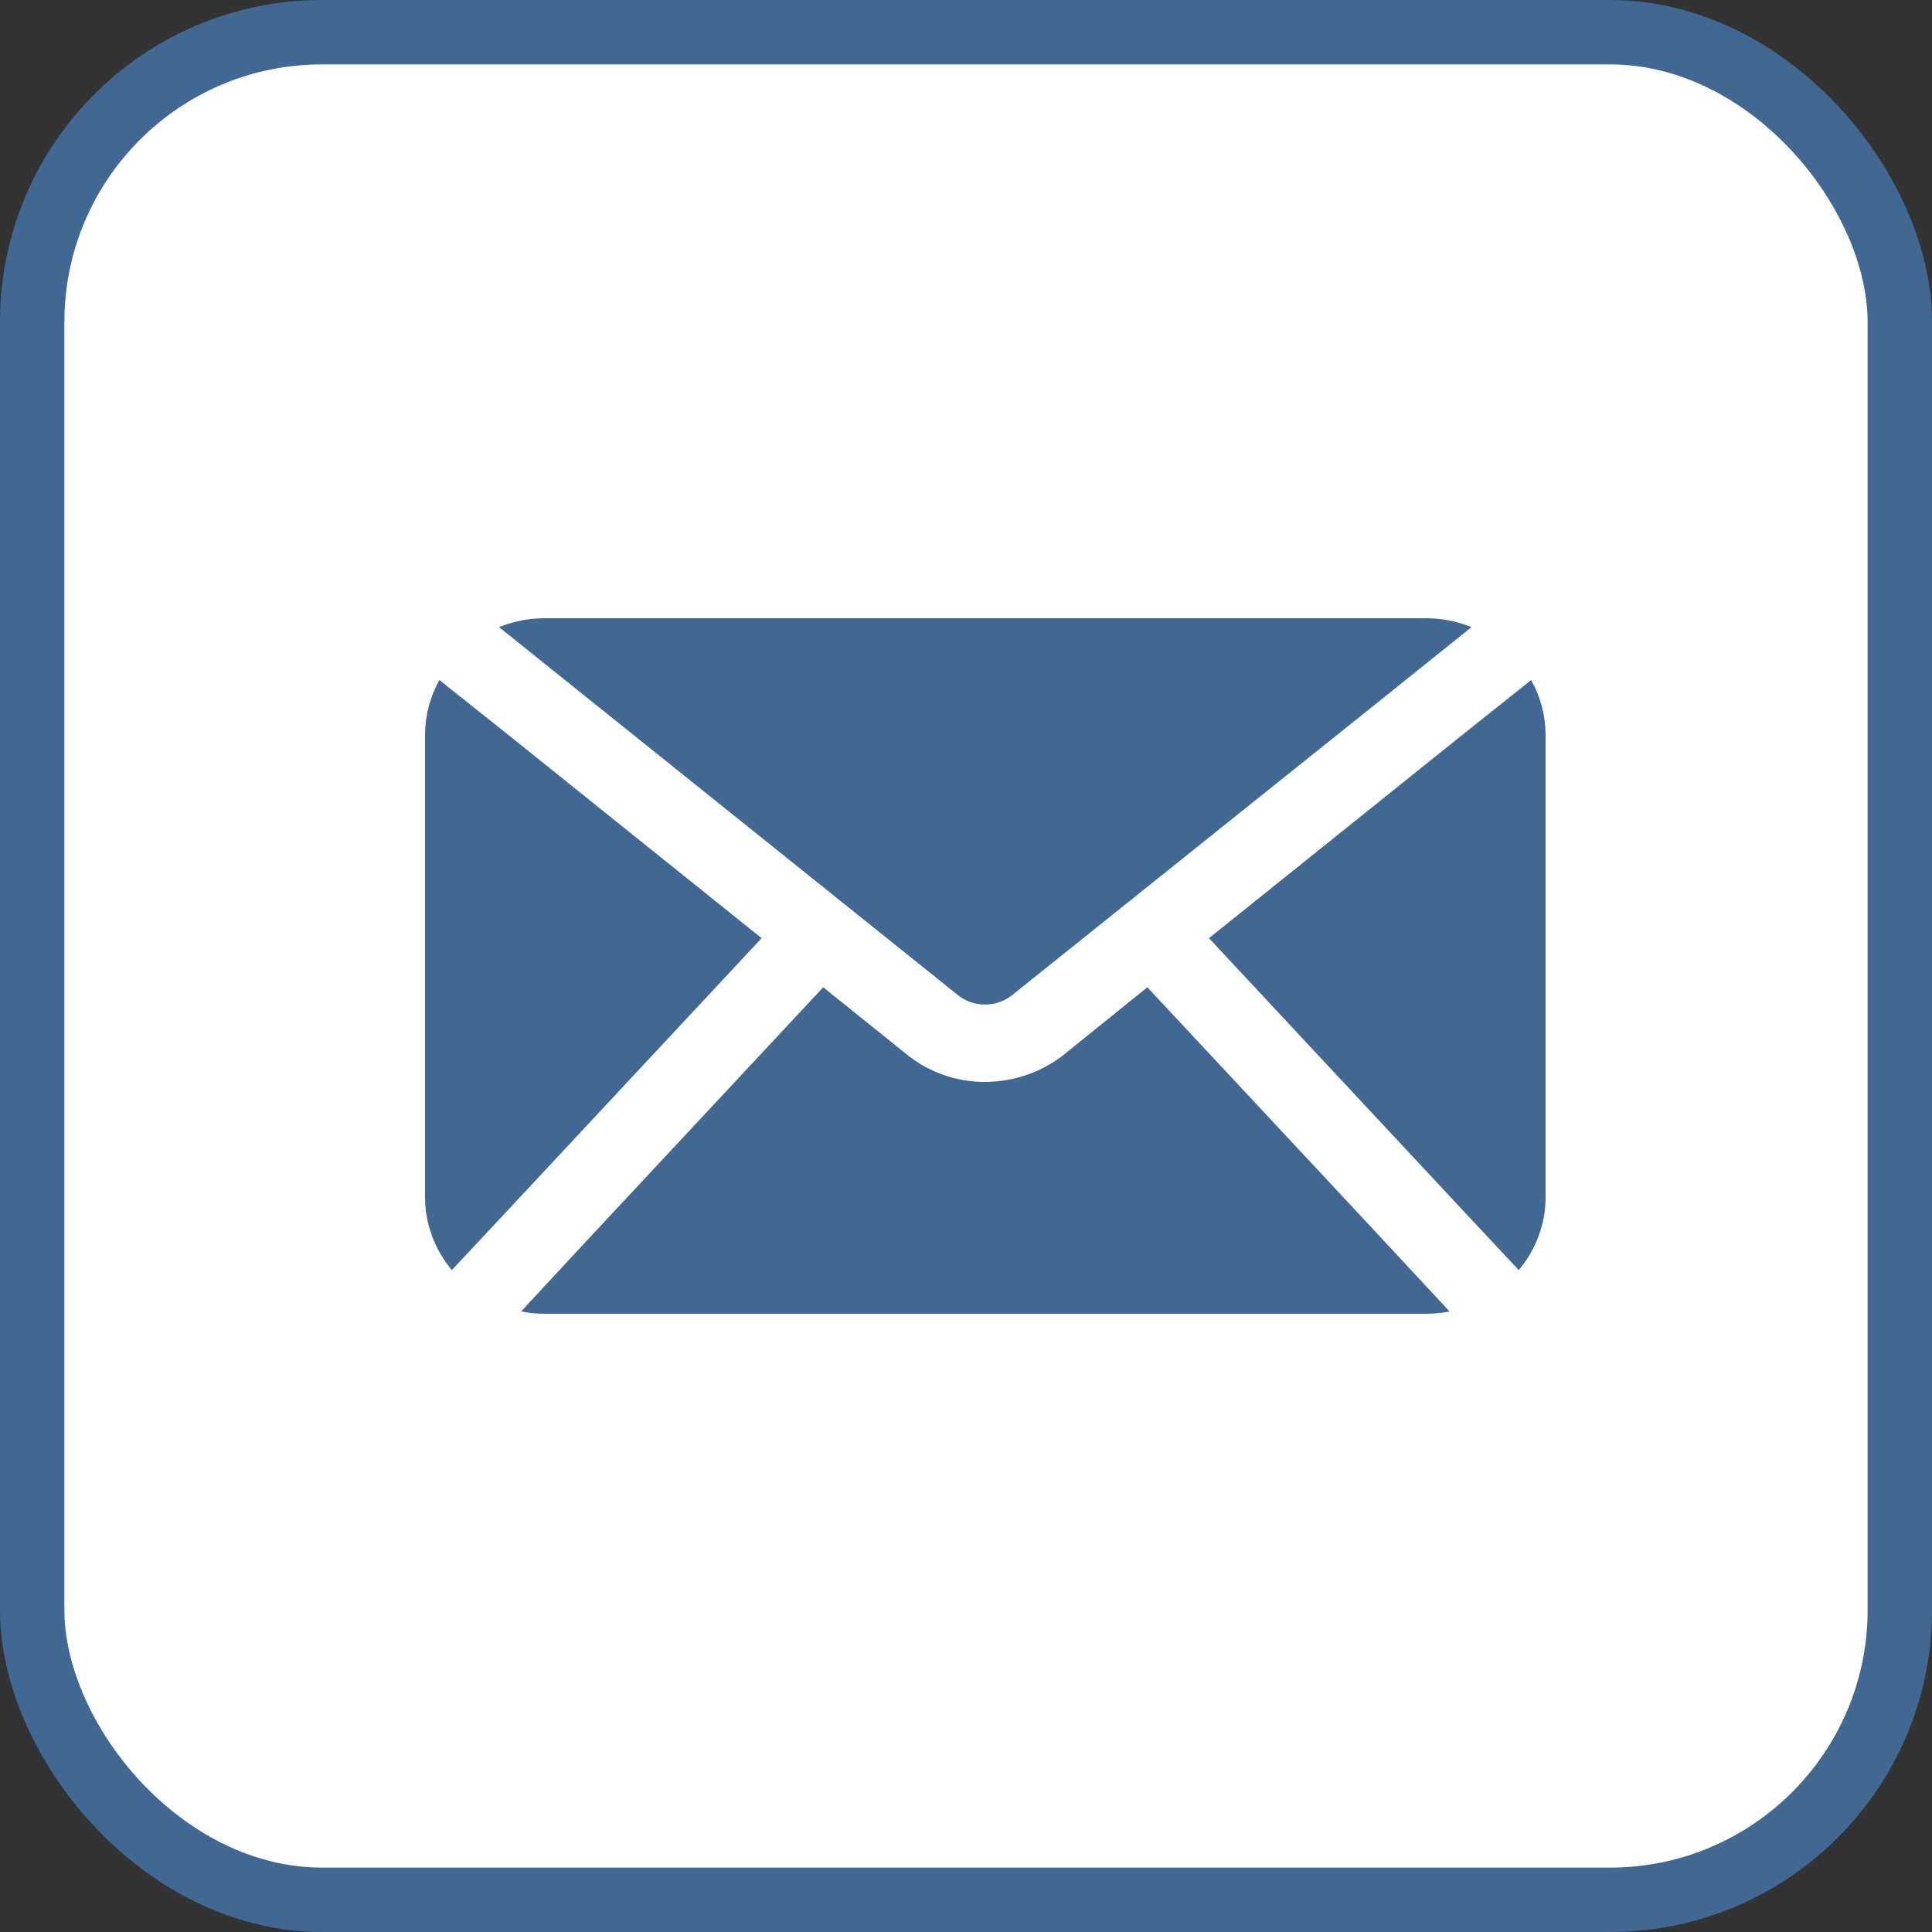
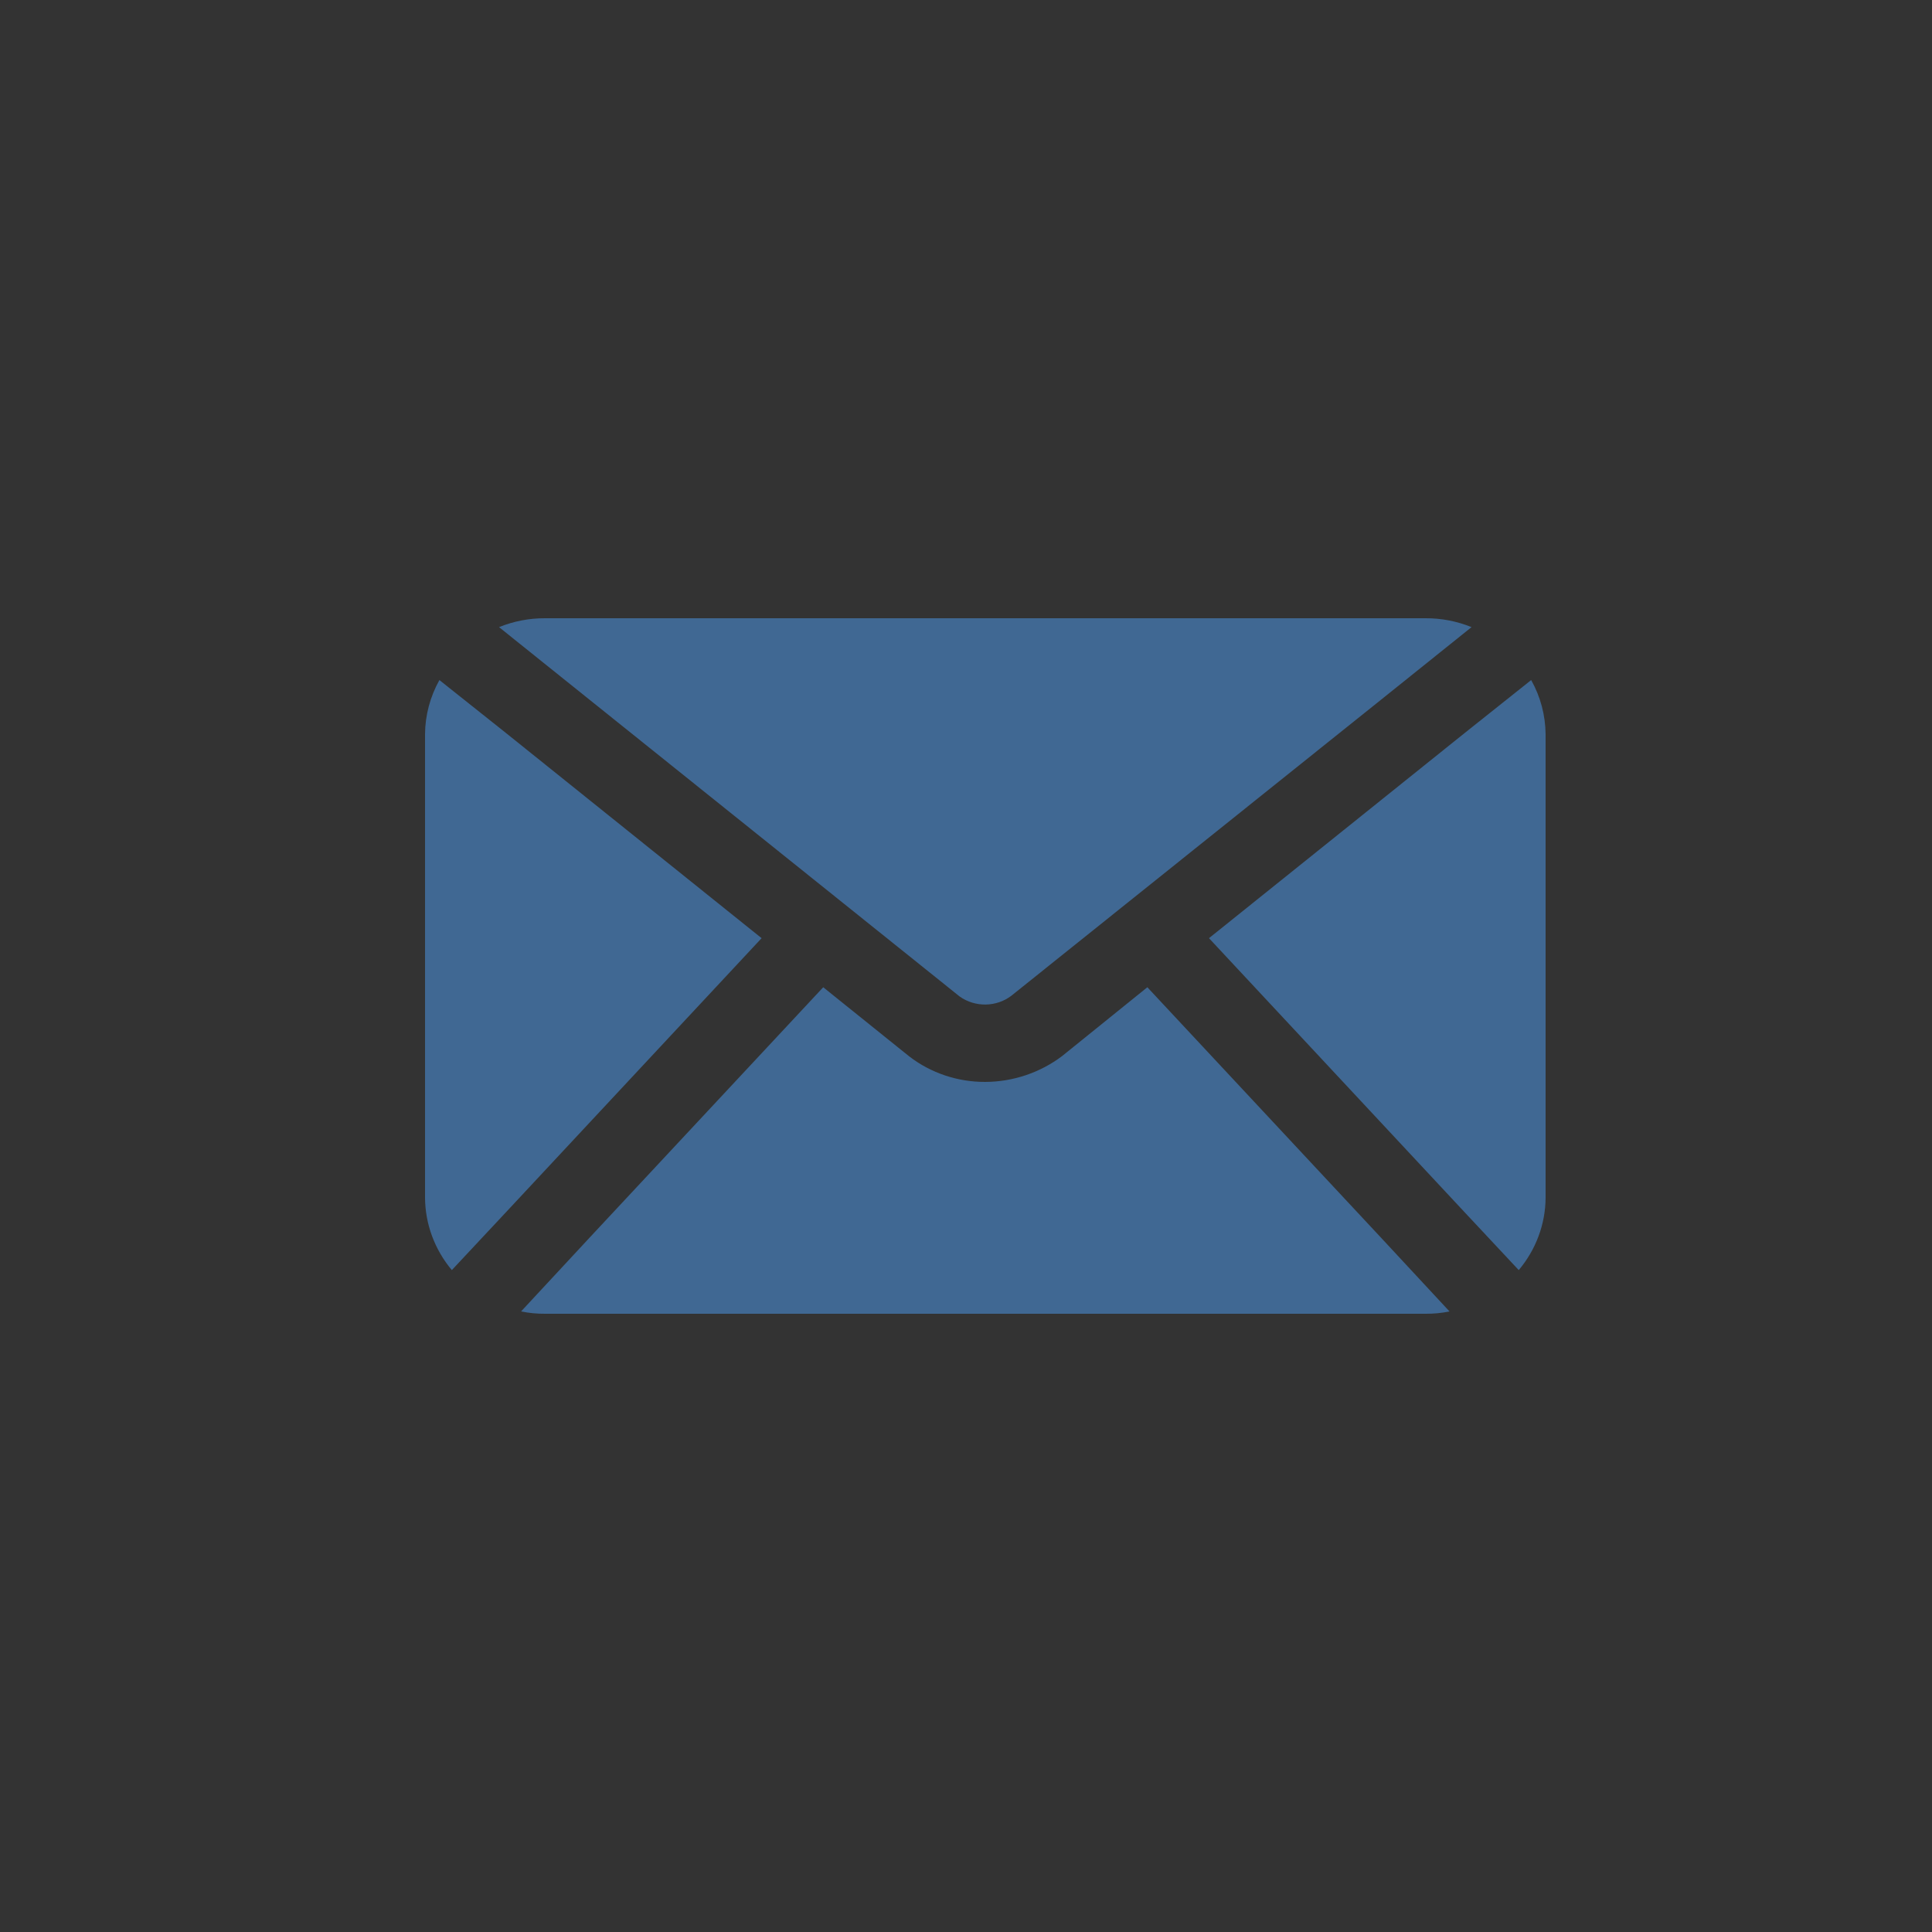
<svg xmlns="http://www.w3.org/2000/svg" width="30" height="30" viewBox="0 0 30 30" fill="none">
  <rect x="0" y="0" width="30" height="30" fill="#333333" stroke="none" />
-   <rect x="0.5" y="0.5" width="29" height="29" rx="4.5" fill="white" stroke="#406893" />
-   <path d="M11.826 14.568L7.886 18.792L7.016 19.722C6.75 19.404 6.603 19.009 6.6 18.6V11.4C6.602 11.107 6.679 10.818 6.823 10.56L7.849 11.376L11.826 14.568ZM17.816 15.33L16.493 16.398C16.152 16.656 15.732 16.798 15.3 16.8C14.871 16.802 14.454 16.662 14.119 16.404L12.783 15.33L9.172 19.2L8.091 20.364C8.214 20.389 8.339 20.401 8.464 20.4H22.135C22.261 20.401 22.386 20.389 22.508 20.364L21.427 19.2L17.816 15.33ZM14.902 15.474C15.142 15.644 15.47 15.64 15.704 15.462L21.526 10.8L22.85 9.738C22.624 9.646 22.381 9.599 22.135 9.6H8.464C8.218 9.599 7.975 9.646 7.749 9.738L9.073 10.8L14.902 15.474ZM23.776 10.56L22.751 11.376L18.773 14.568L22.713 18.792L23.583 19.722C23.85 19.404 23.997 19.009 24 18.6V11.4C23.997 11.107 23.921 10.818 23.776 10.56Z" fill="#406893" />
+   <path d="M11.826 14.568L7.886 18.792L7.016 19.722C6.75 19.404 6.603 19.009 6.6 18.6V11.4C6.602 11.107 6.679 10.818 6.823 10.56L7.849 11.376L11.826 14.568ZM17.816 15.33L16.493 16.398C16.152 16.656 15.732 16.798 15.3 16.8C14.871 16.802 14.454 16.662 14.119 16.404L12.783 15.33L9.172 19.2L8.091 20.364C8.214 20.389 8.339 20.401 8.464 20.4H22.135C22.261 20.401 22.386 20.389 22.508 20.364L21.427 19.2L17.816 15.33ZM14.902 15.474C15.142 15.644 15.47 15.64 15.704 15.462L21.526 10.8L22.85 9.738C22.624 9.646 22.381 9.599 22.135 9.6H8.464C8.218 9.599 7.975 9.646 7.749 9.738L9.073 10.8ZM23.776 10.56L22.751 11.376L18.773 14.568L22.713 18.792L23.583 19.722C23.85 19.404 23.997 19.009 24 18.6V11.4C23.997 11.107 23.921 10.818 23.776 10.56Z" fill="#406893" />
</svg>